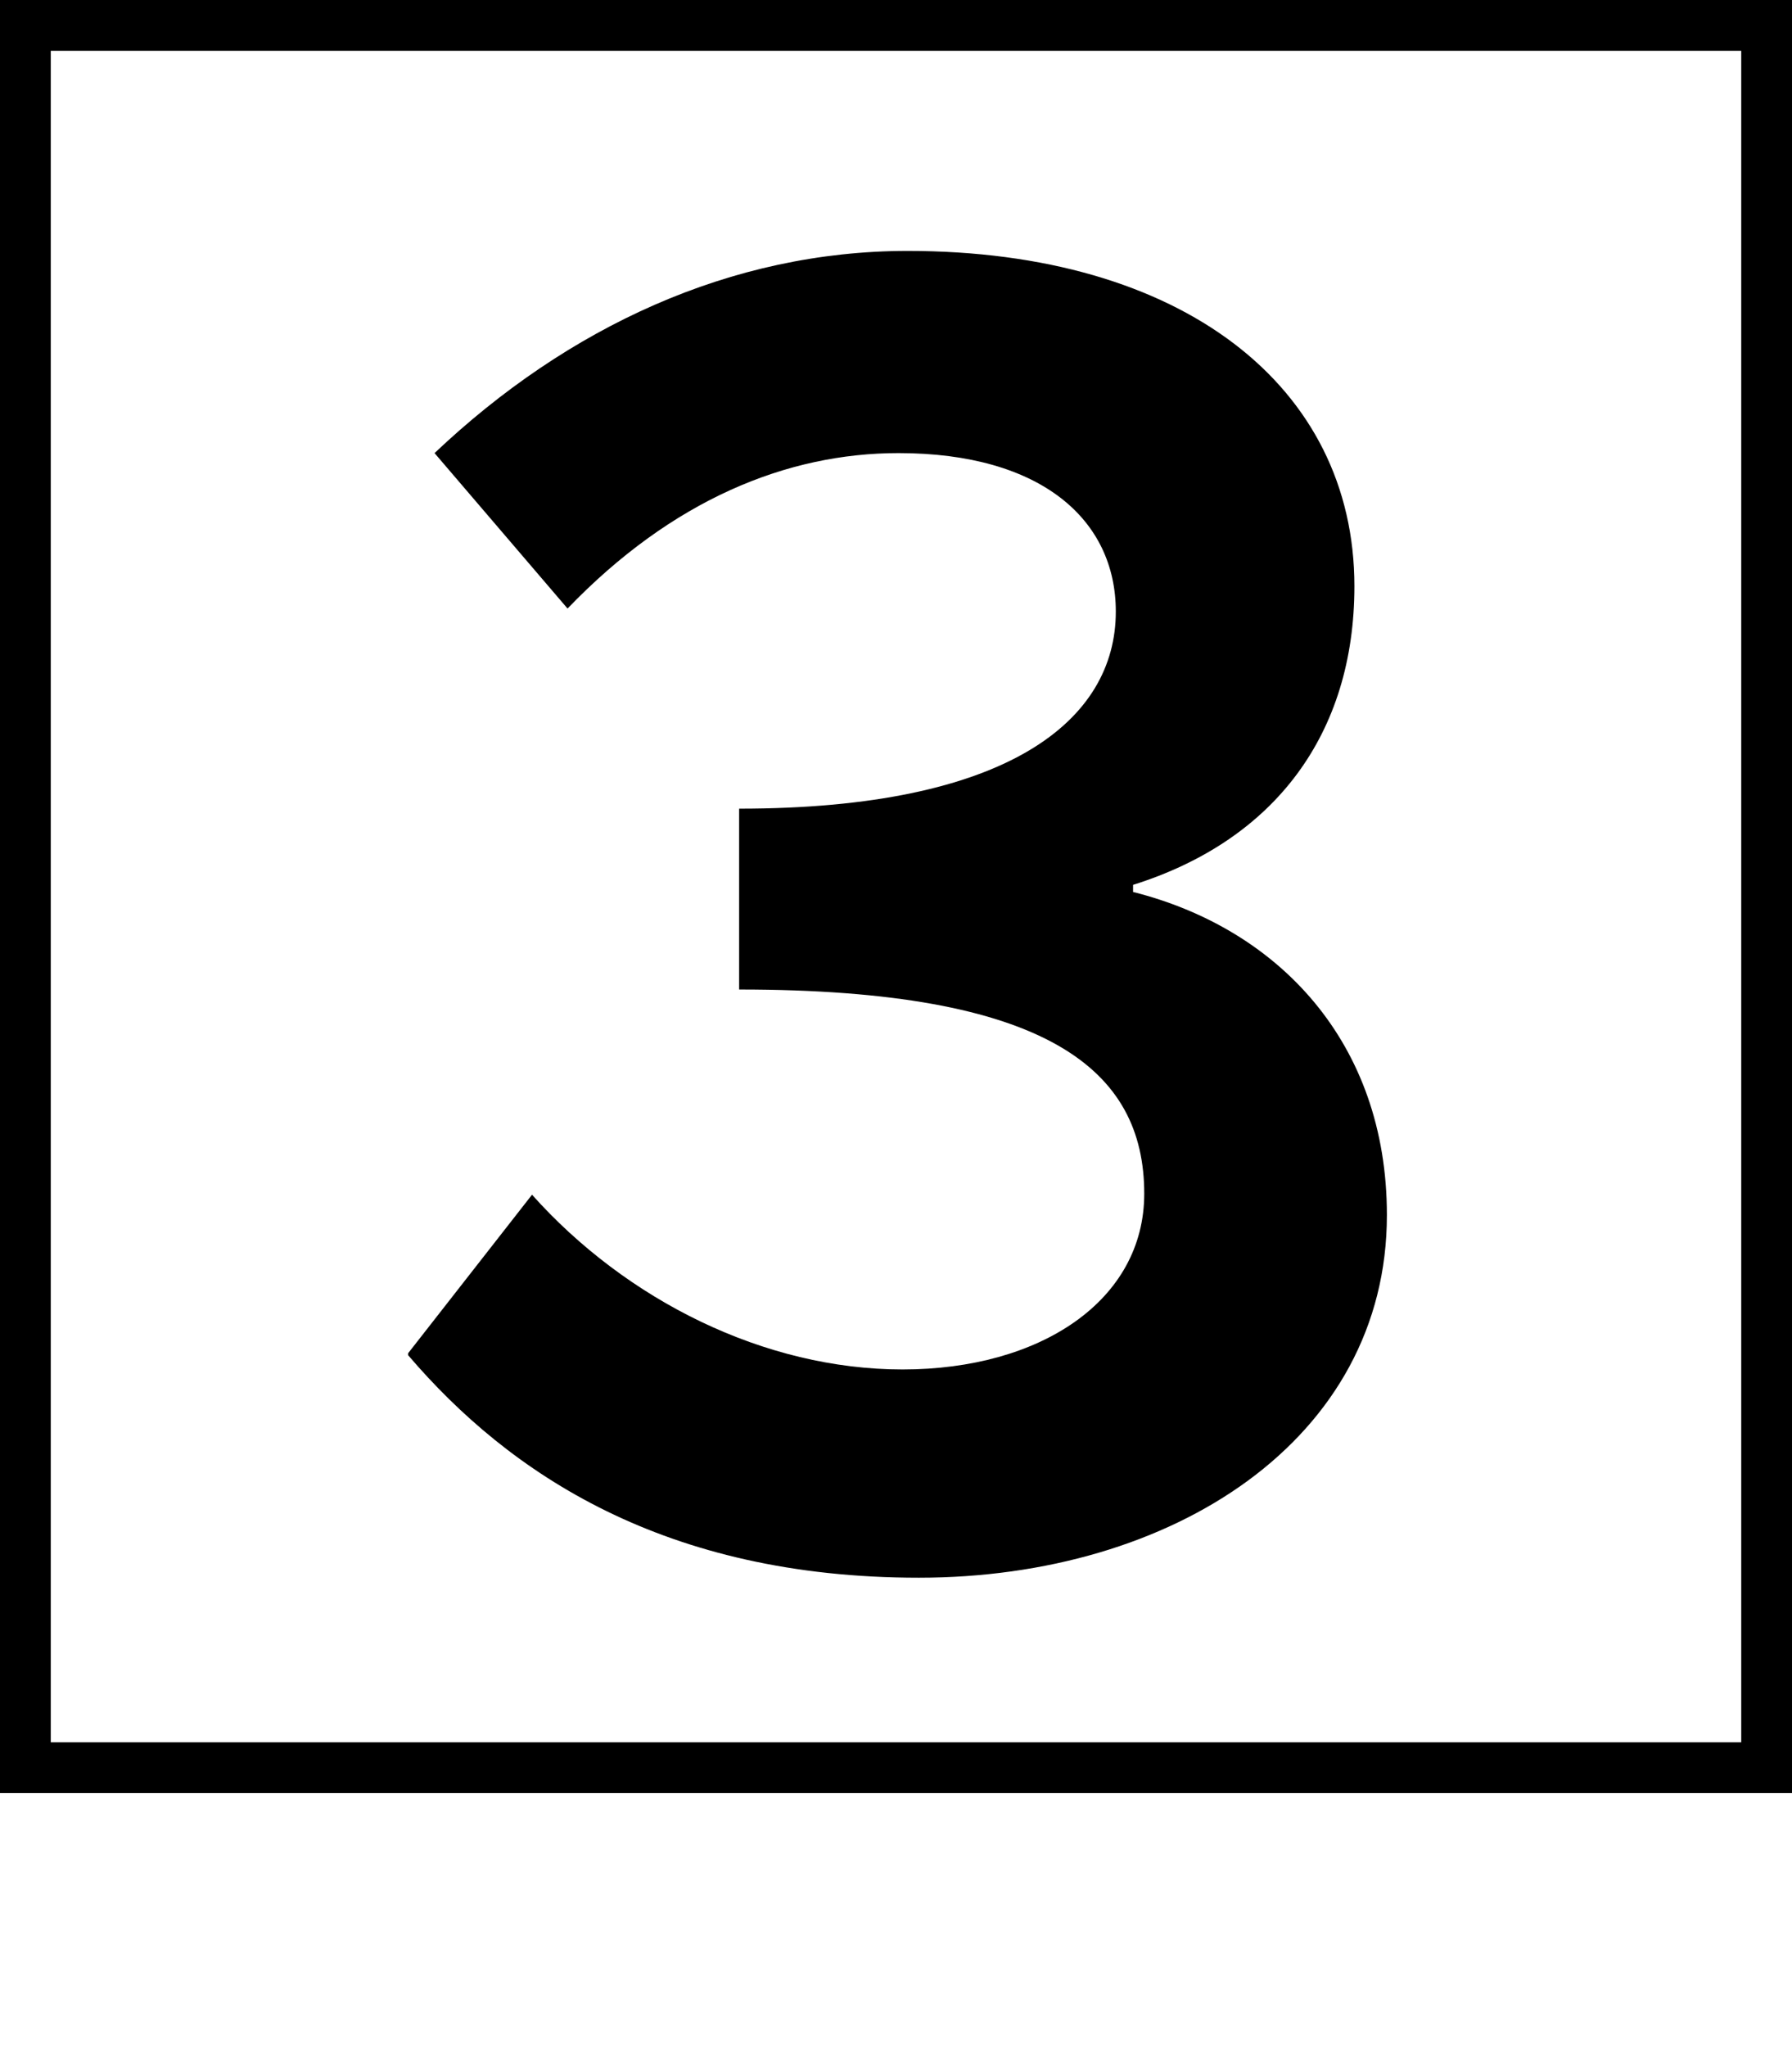
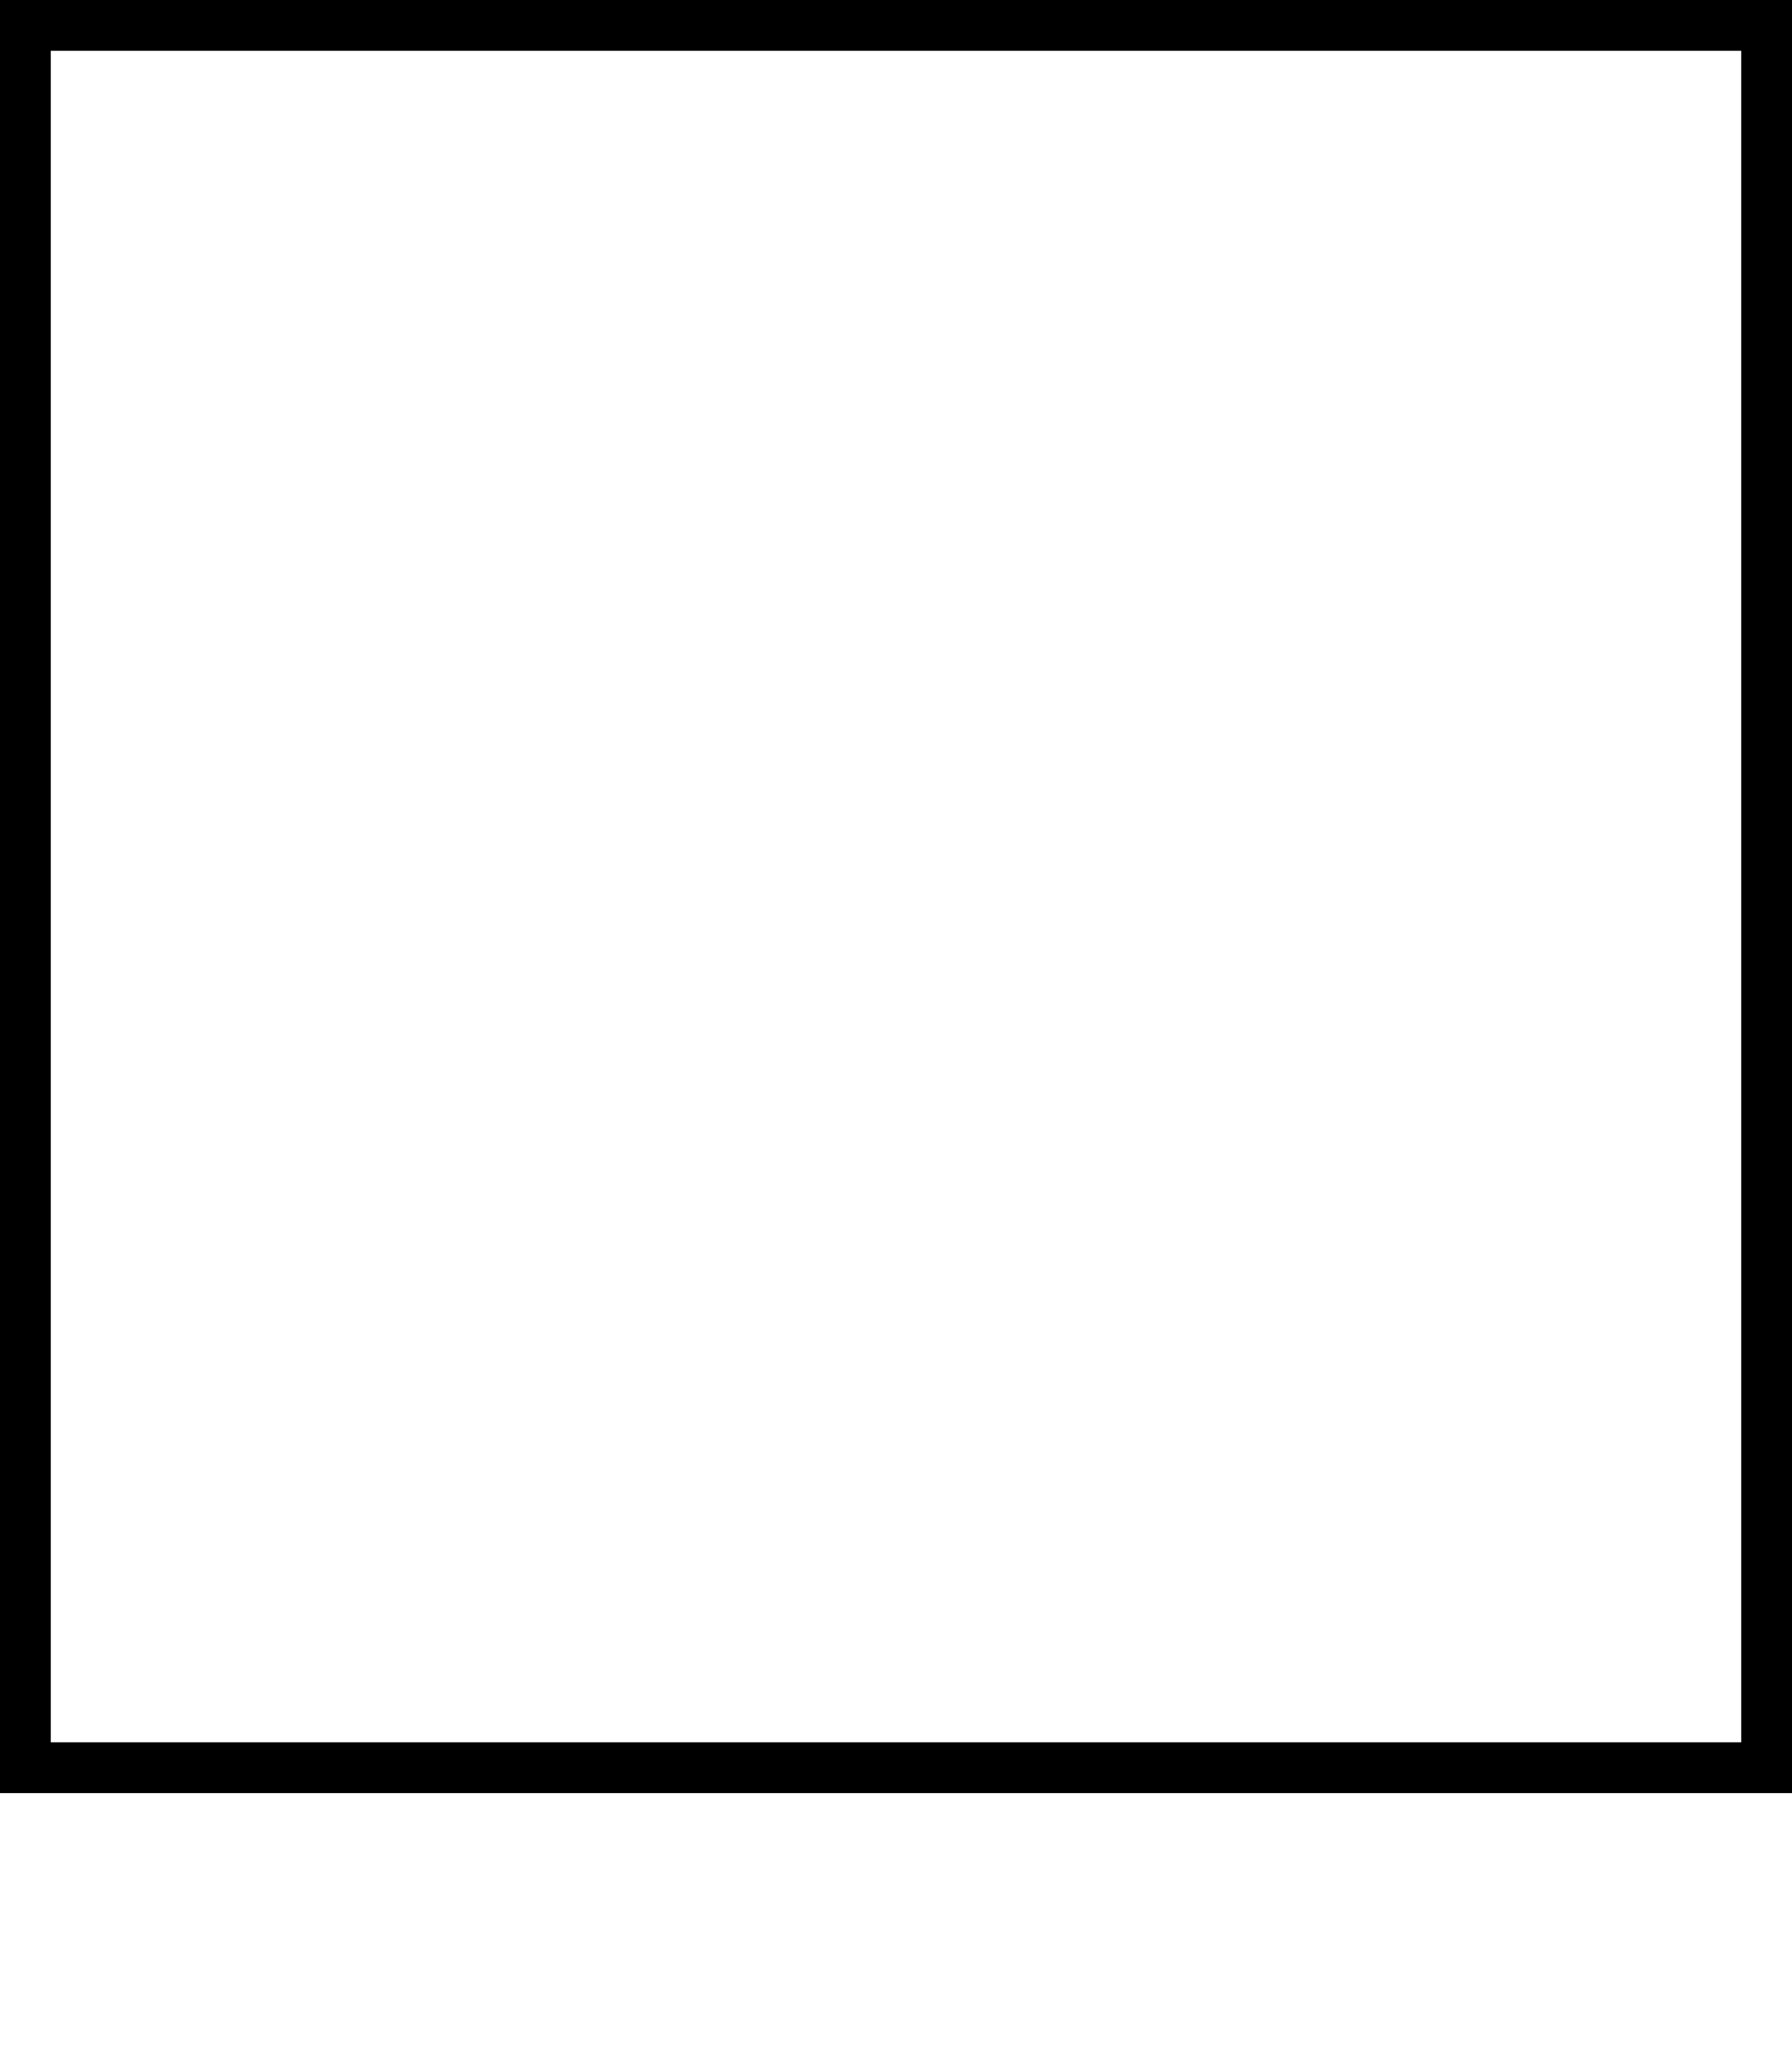
<svg xmlns="http://www.w3.org/2000/svg" id="_レイヤー_2" data-name="レイヤー 2" width="17.65" height="20.15" viewBox="0 0 17.65 20.15">
  <defs>
    <style>
      .cls-1 {
        fill: none;
      }
    </style>
  </defs>
  <g id="_レイヤー_1-2" data-name="レイヤー 1">
    <g>
      <g>
-         <path d="m4.02,13.32l1.22-1.56c.93,1.04,2.29,1.72,3.65,1.72s2.38-.68,2.38-1.73c0-1.22-.95-2.01-3.99-2.01v-1.78c2.65,0,3.71-.87,3.71-1.94,0-.9-.73-1.56-2.14-1.56-1.1,0-2.23.46-3.26,1.53l-1.31-1.53c1.31-1.24,2.92-1.99,4.66-1.99,2.7,0,4.4,1.33,4.4,3.3,0,1.45-.78,2.5-2.18,2.94v.07c1.43.36,2.5,1.48,2.5,3.18,0,2.21-2.11,3.57-4.61,3.57s-4.03-1.02-5.03-2.19Z" />
        <path d="m17.65,17.65H0V0h17.65v17.65Zm-17.15-.5h16.65V.5H.5v16.65Z" />
      </g>
-       <rect class="cls-1" y="0" width="17.65" height="20.15" />
    </g>
  </g>
</svg>